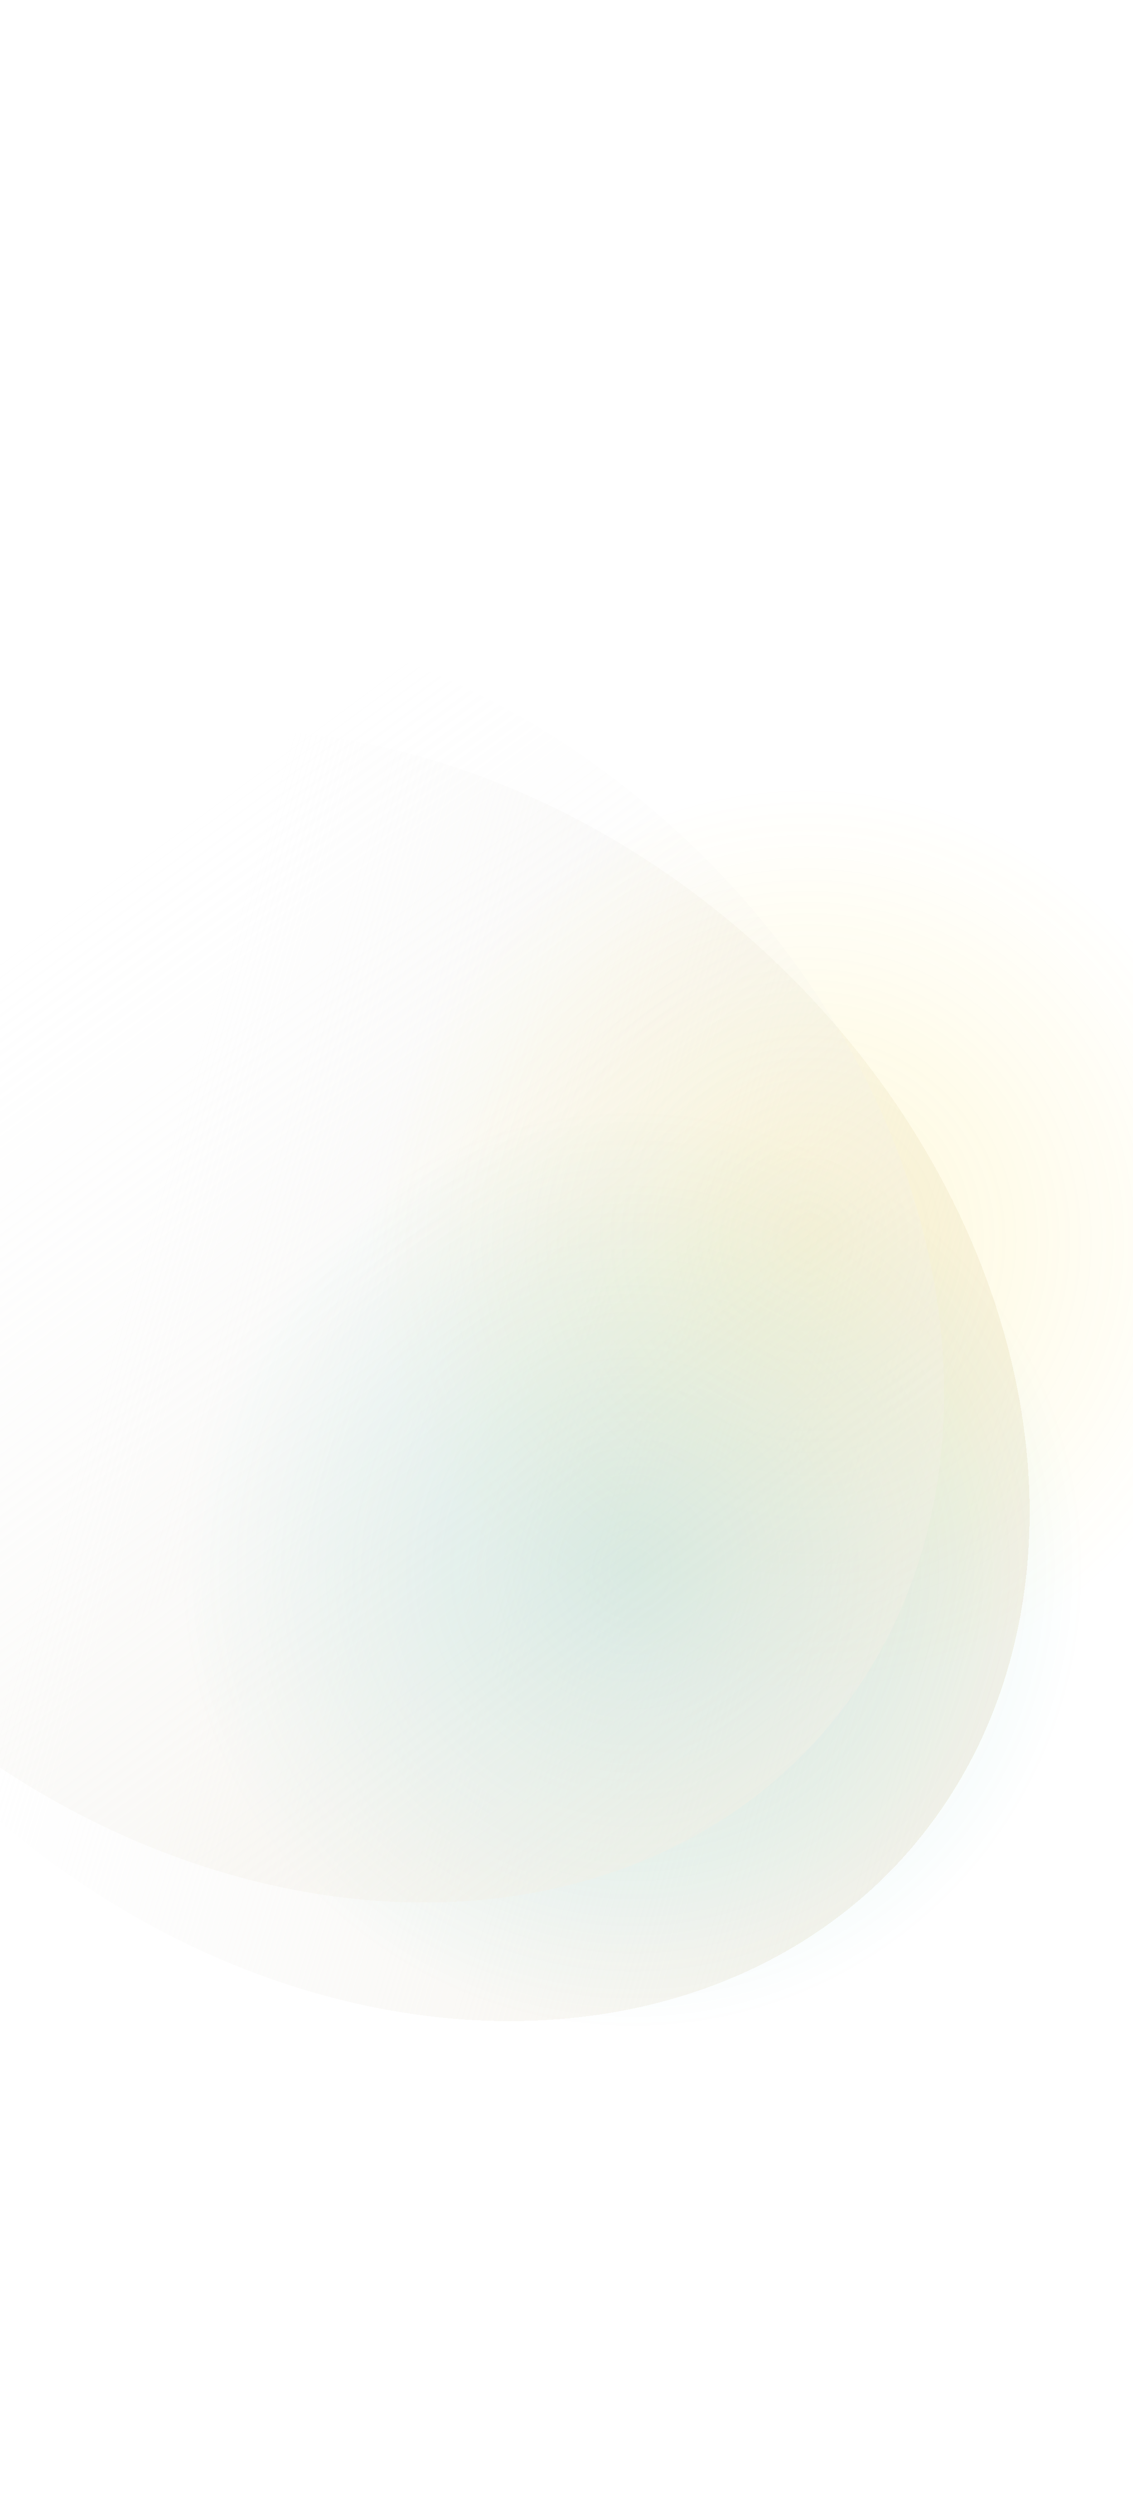
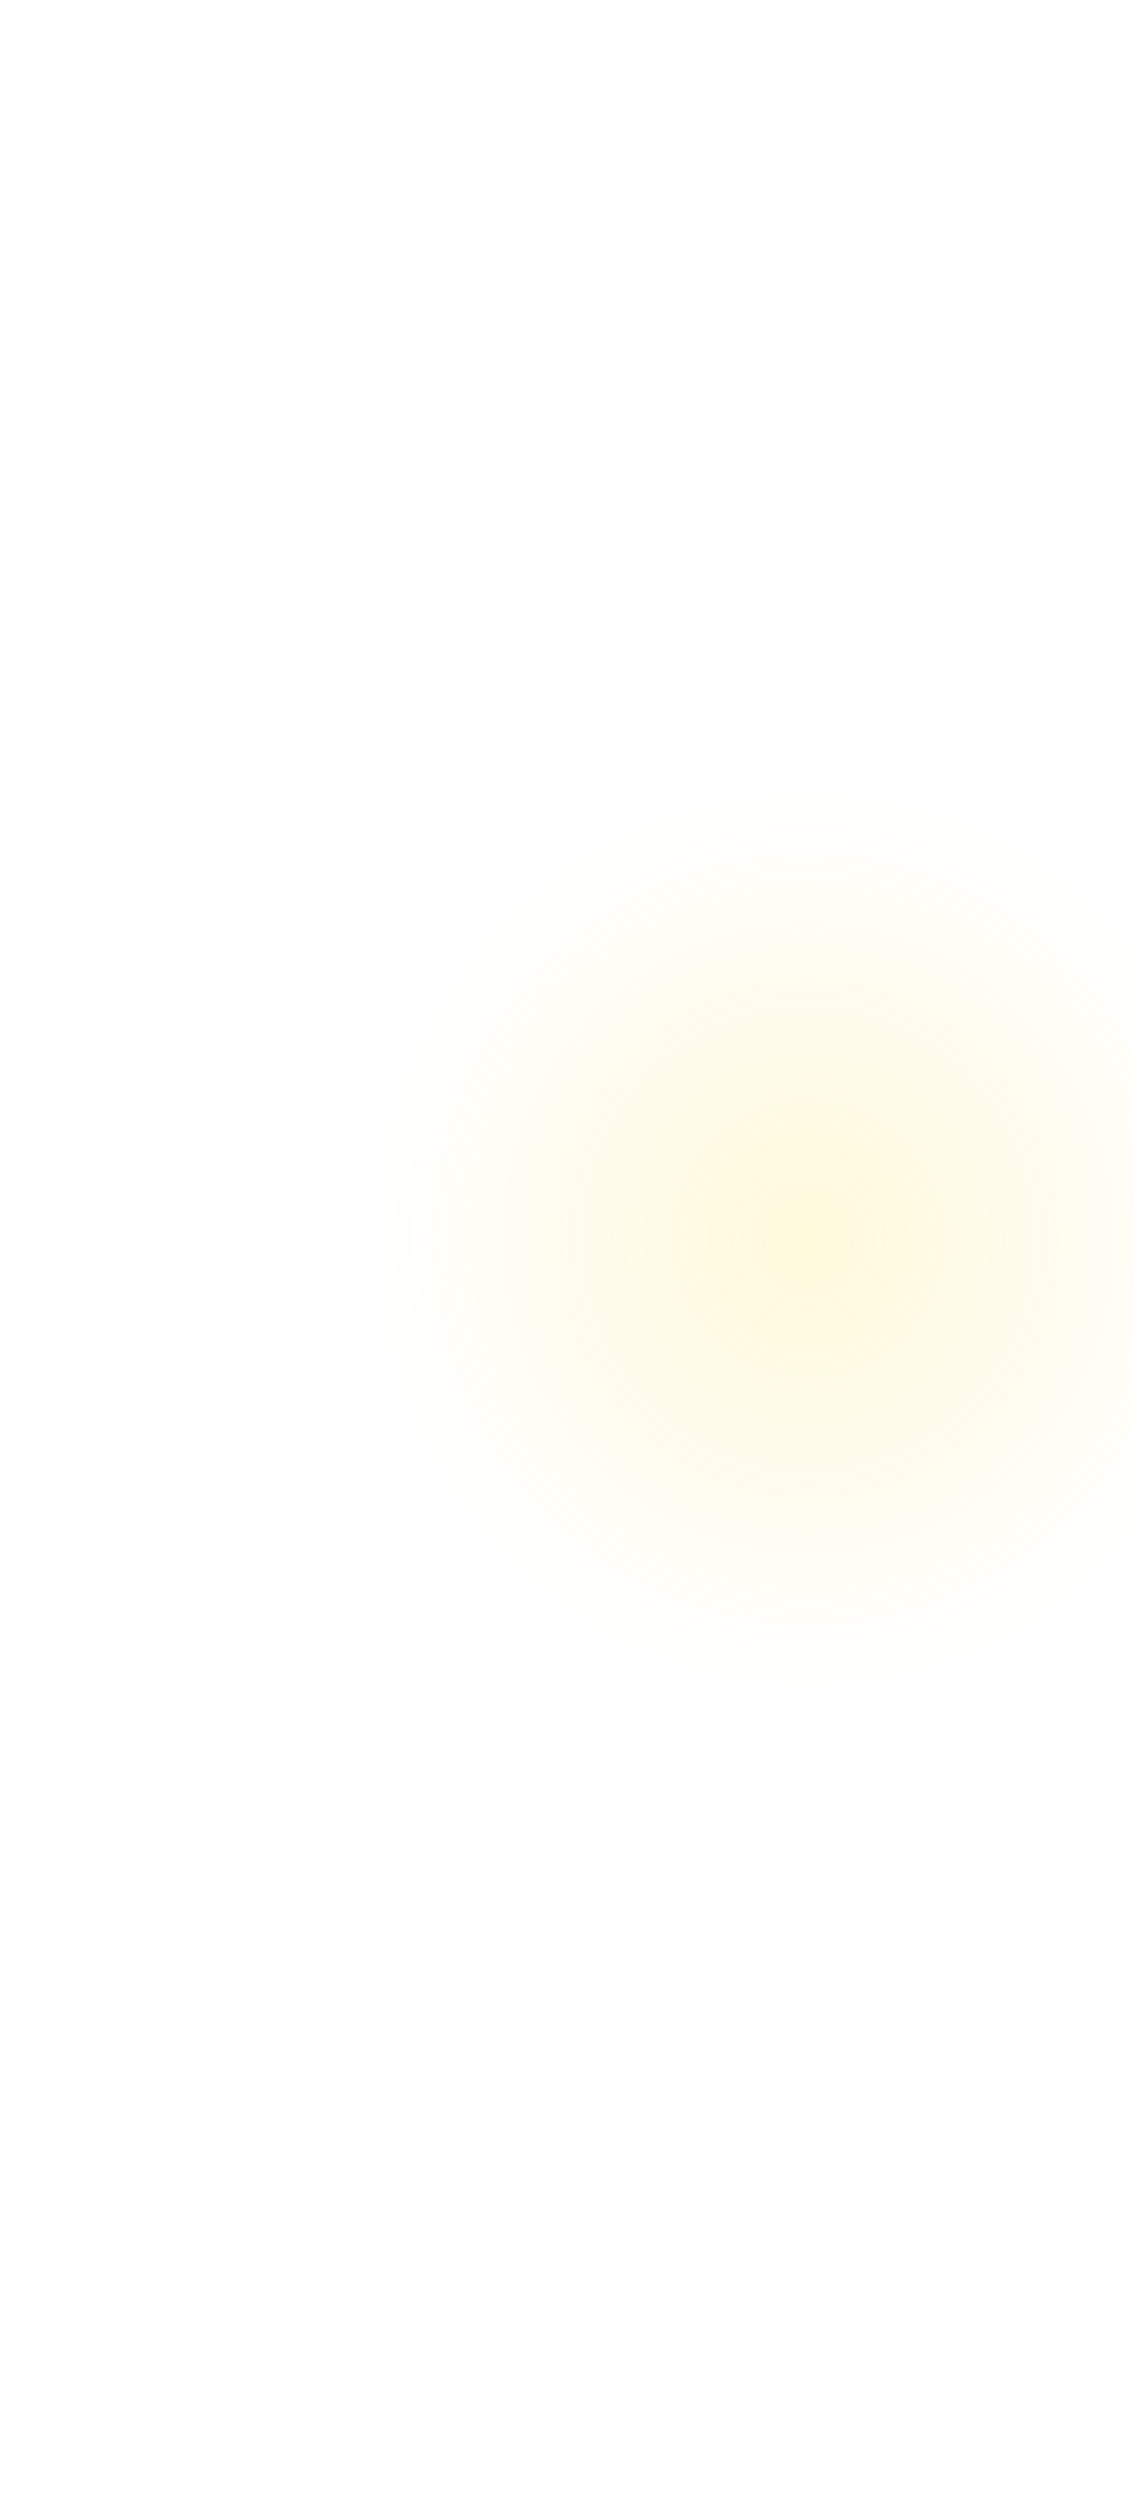
<svg xmlns="http://www.w3.org/2000/svg" width="375" height="827" viewBox="0 0 375 827" fill="none">
  <g filter="url(#filter0_d_2035_14892)">
-     <ellipse cx="118.252" cy="454.902" rx="238.034" ry="191.661" transform="rotate(41.953 118.252 454.902)" fill="url(#paint0_linear_2035_14892)" fill-opacity="0.8" shape-rendering="crispEdges" />
-   </g>
+     </g>
  <g filter="url(#filter1_f_2035_14892)">
    <ellipse cx="267.592" cy="409.681" rx="146.624" ry="149.172" transform="rotate(-7.176 267.592 409.681)" fill="url(#paint1_radial_2035_14892)" fill-opacity="0.16" />
  </g>
-   <ellipse cx="209.247" cy="519.162" rx="151.188" ry="151.334" transform="rotate(-7.176 209.247 519.162)" fill="url(#paint2_radial_2035_14892)" fill-opacity="0.2" />
  <g filter="url(#filter2_d_2035_14892)">
-     <ellipse cx="85.952" cy="415.681" rx="238.034" ry="191.661" transform="rotate(41.953 85.952 415.681)" fill="url(#paint3_linear_2035_14892)" fill-opacity="0.6" shape-rendering="crispEdges" />
-   </g>
+     </g>
  <defs>
    <filter id="filter0_d_2035_14892" x="-116.292" y="221.266" width="477.088" height="467.272" filterUnits="userSpaceOnUse" color-interpolation-filters="sRGB">
      <feFlood flood-opacity="0" result="BackgroundImageFix" />
      <feColorMatrix in="SourceAlpha" type="matrix" values="0 0 0 0 0 0 0 0 0 0 0 0 0 0 0 0 0 0 127 0" result="hardAlpha" />
      <feOffset dx="4" />
      <feGaussianBlur stdDeviation="10" />
      <feComposite in2="hardAlpha" operator="out" />
      <feColorMatrix type="matrix" values="0 0 0 0 0 0 0 0 0 0 0 0 0 0 0 0 0 0 0.01 0" />
      <feBlend mode="normal" in2="BackgroundImageFix" result="effect1_dropShadow_2035_14892" />
      <feBlend mode="normal" in="SourceGraphic" in2="effect1_dropShadow_2035_14892" result="shape" />
    </filter>
    <filter id="filter1_f_2035_14892" x="116.912" y="256.534" width="301.36" height="306.295" filterUnits="userSpaceOnUse" color-interpolation-filters="sRGB">
      <feFlood flood-opacity="0" result="BackgroundImageFix" />
      <feBlend mode="normal" in="SourceGraphic" in2="BackgroundImageFix" result="shape" />
      <feGaussianBlur stdDeviation="2" result="effect1_foregroundBlur_2035_14892" />
    </filter>
    <filter id="filter2_d_2035_14892" x="-144.592" y="182.045" width="477.088" height="467.272" filterUnits="userSpaceOnUse" color-interpolation-filters="sRGB">
      <feFlood flood-opacity="0" result="BackgroundImageFix" />
      <feColorMatrix in="SourceAlpha" type="matrix" values="0 0 0 0 0 0 0 0 0 0 0 0 0 0 0 0 0 0 127 0" result="hardAlpha" />
      <feOffset dx="8" />
      <feGaussianBlur stdDeviation="10" />
      <feComposite in2="hardAlpha" operator="out" />
      <feColorMatrix type="matrix" values="0 0 0 0 0 0 0 0 0 0 0 0 0 0 0 0 0 0 0.01 0" />
      <feBlend mode="normal" in2="BackgroundImageFix" result="effect1_dropShadow_2035_14892" />
      <feBlend mode="normal" in="SourceGraphic" in2="effect1_dropShadow_2035_14892" result="shape" />
    </filter>
    <linearGradient id="paint0_linear_2035_14892" x1="370.641" y1="393.831" x2="60.284" y2="540.14" gradientUnits="userSpaceOnUse">
      <stop stop-color="#F3EEE0" />
      <stop offset="1" stop-color="#F2F2F2" stop-opacity="0" />
    </linearGradient>
    <radialGradient id="paint1_radial_2035_14892" cx="0" cy="0" r="1" gradientUnits="userSpaceOnUse" gradientTransform="translate(267.592 409.681) rotate(90) scale(149.172 146.624)">
      <stop stop-color="#FCDA19" />
      <stop offset="1" stop-color="#FCDA1F" stop-opacity="0" />
    </radialGradient>
    <radialGradient id="paint2_radial_2035_14892" cx="0" cy="0" r="1" gradientUnits="userSpaceOnUse" gradientTransform="translate(209.247 519.162) rotate(90) scale(151.334 151.188)">
      <stop stop-color="#13A198" />
      <stop offset="1" stop-color="#13A198" stop-opacity="0" />
    </radialGradient>
    <linearGradient id="paint3_linear_2035_14892" x1="460.727" y1="376.208" x2="-26.989" y2="277.018" gradientUnits="userSpaceOnUse">
      <stop stop-color="#F3EEE0" />
      <stop offset="1" stop-color="#F2F2F2" stop-opacity="0" />
    </linearGradient>
  </defs>
</svg>